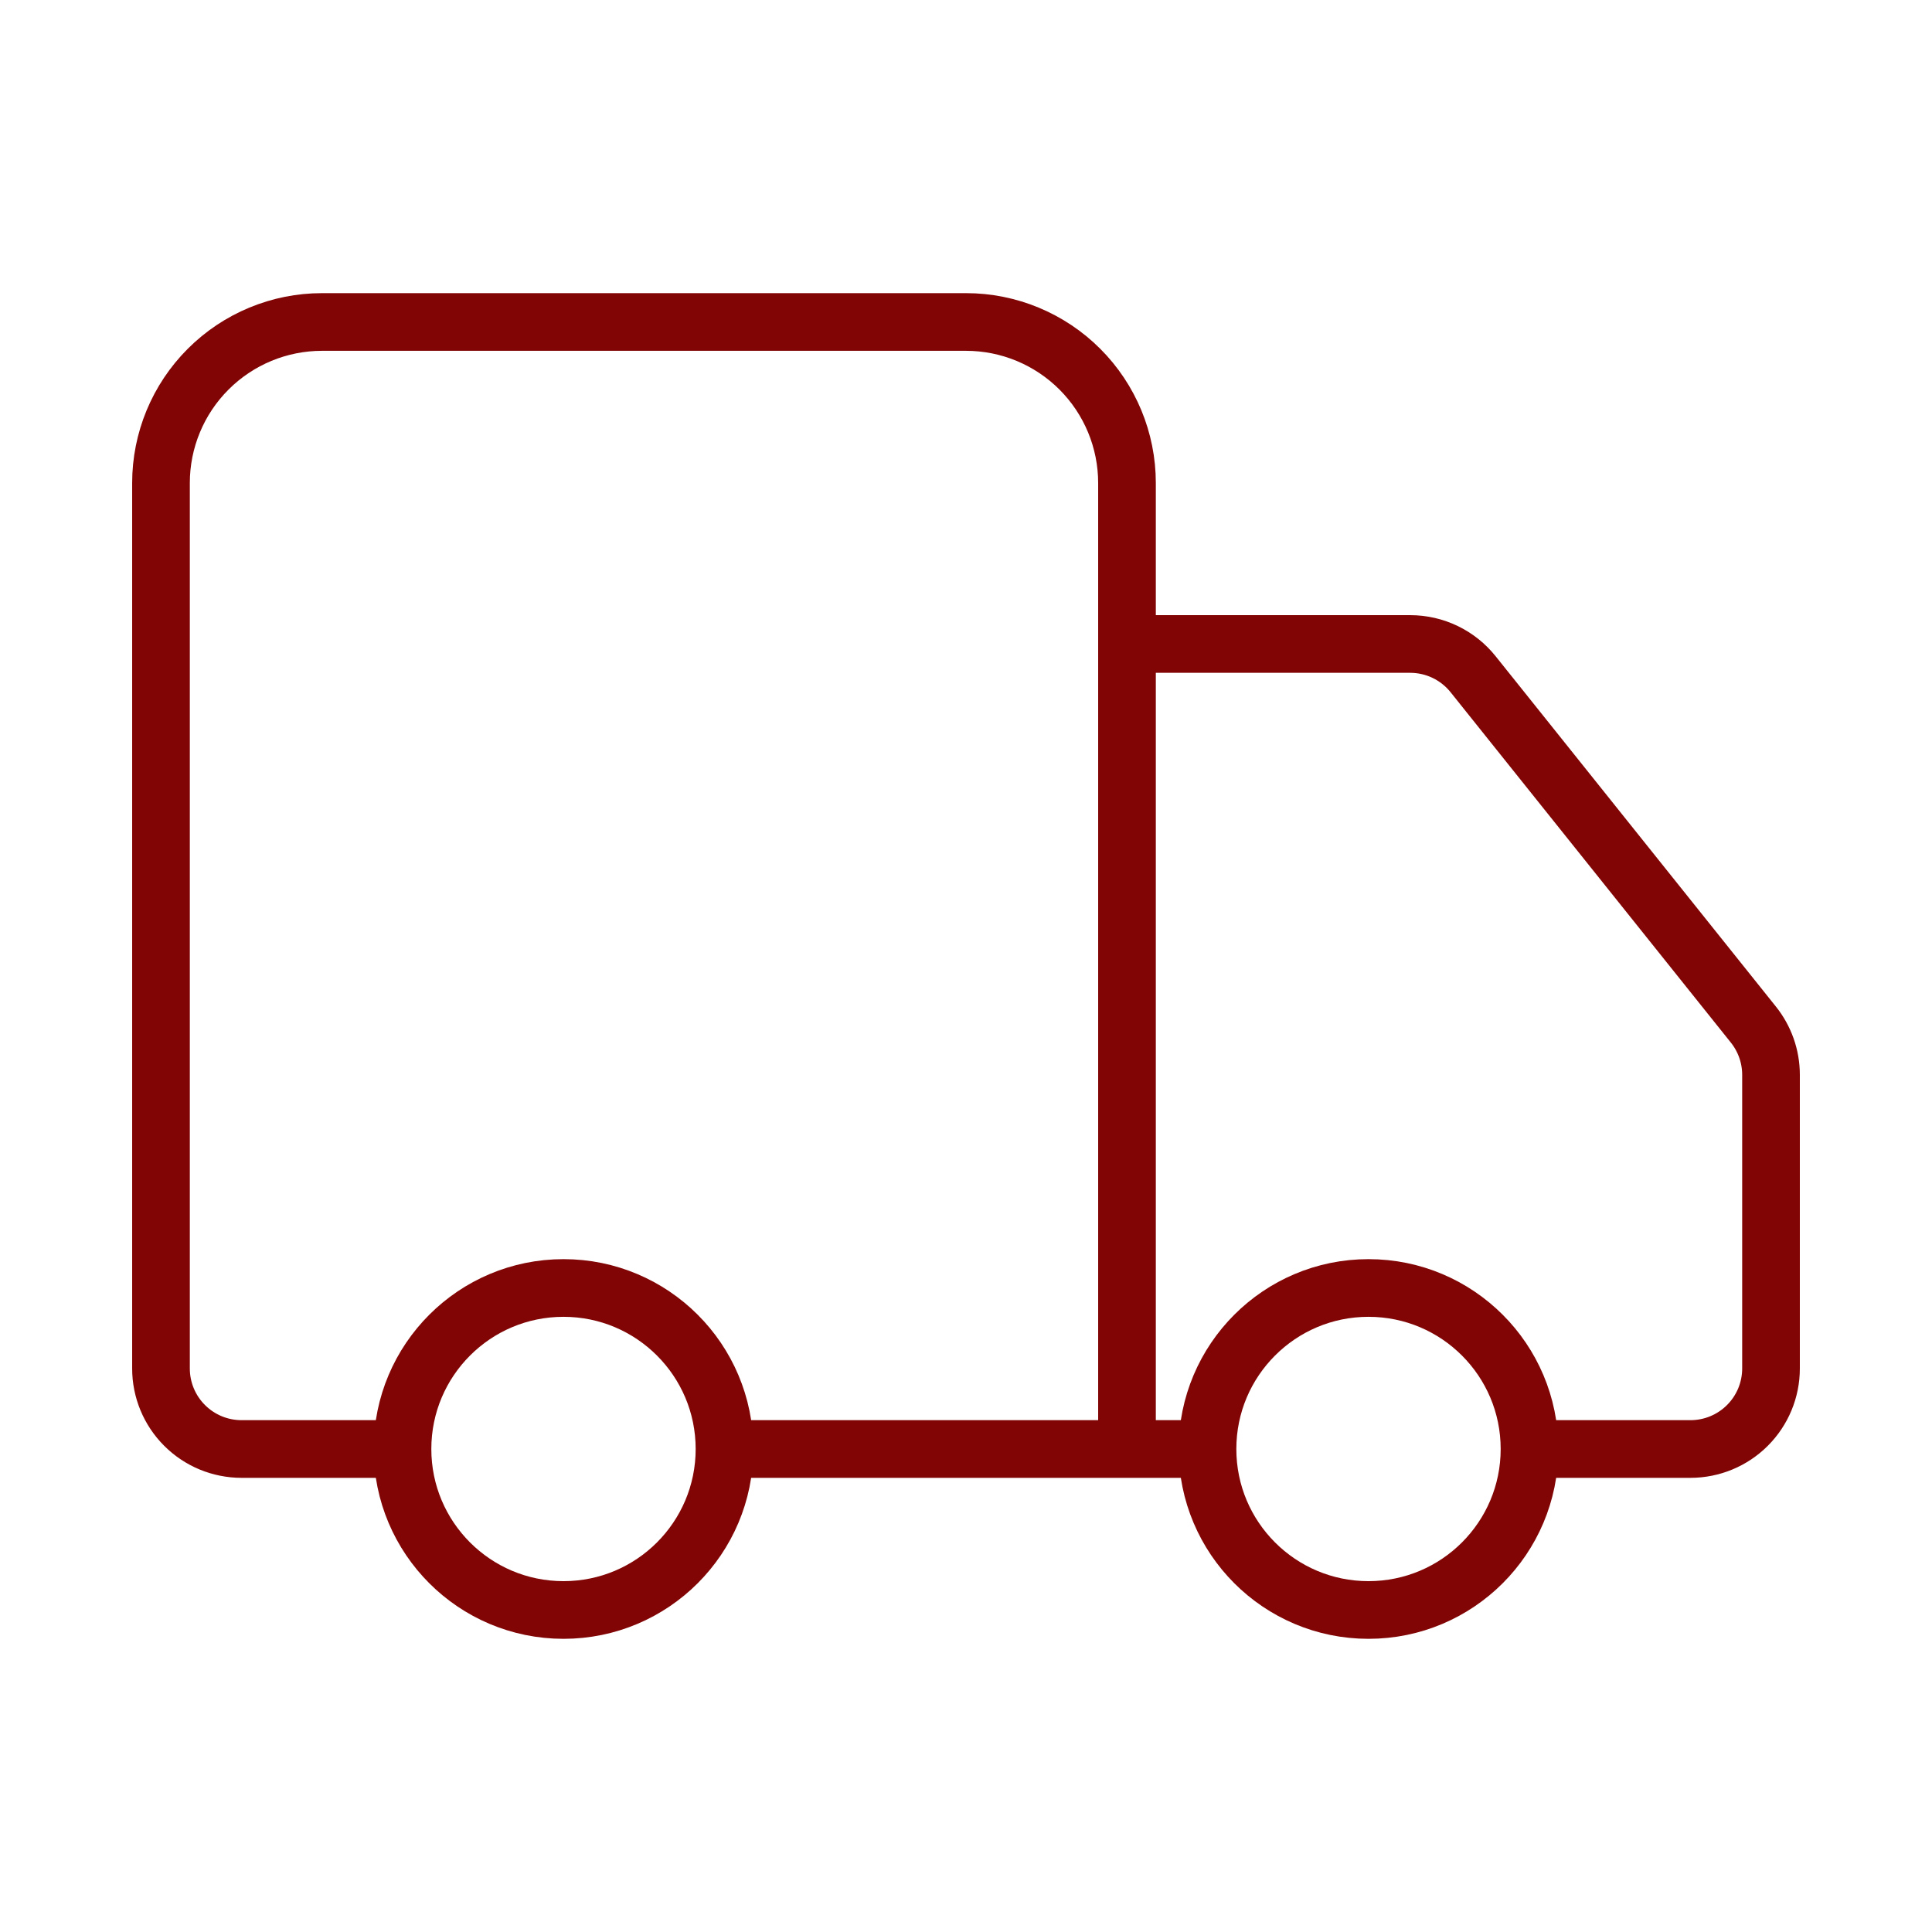
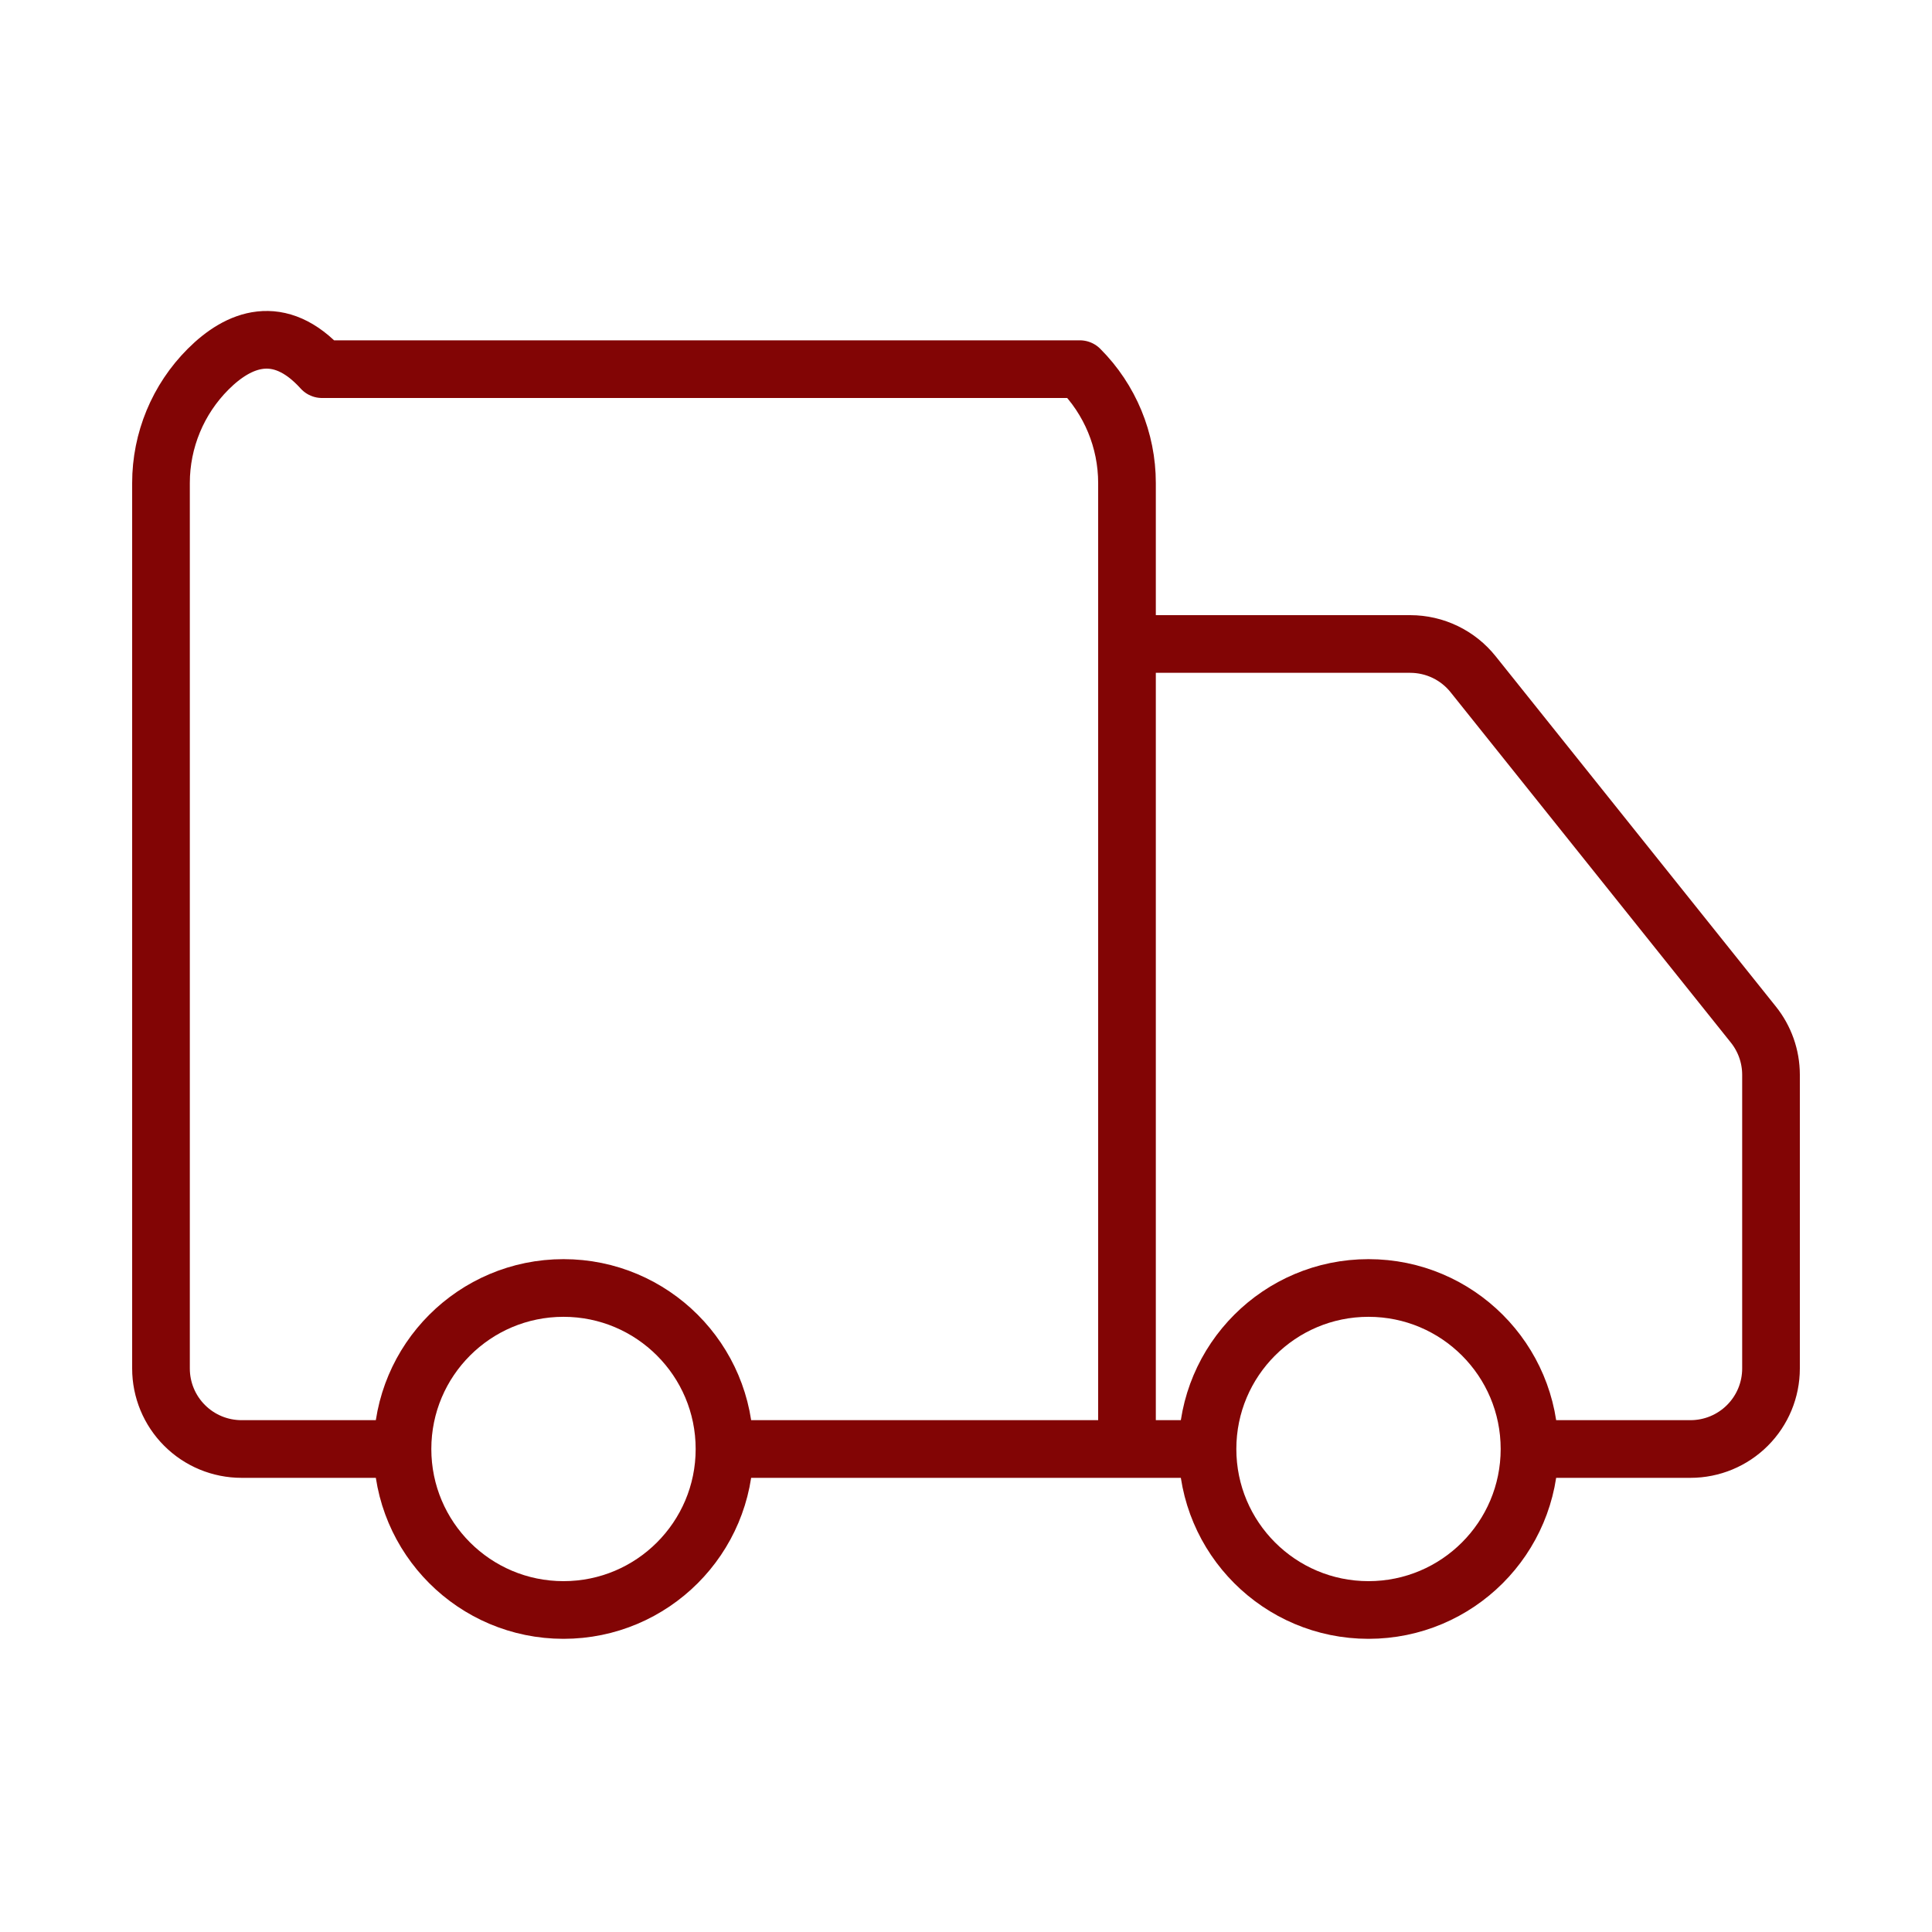
<svg xmlns="http://www.w3.org/2000/svg" width="67" height="67" viewBox="0 0 67 67" fill="none">
-   <path d="M39.083 50.25V16.75C39.083 15.269 38.495 13.849 37.448 12.802C36.401 11.755 34.981 11.166 33.5 11.166H11.167C9.686 11.166 8.266 11.755 7.219 12.802C6.171 13.849 5.583 15.269 5.583 16.75V47.458C5.583 48.199 5.877 48.909 6.401 49.432C6.924 49.956 7.635 50.25 8.375 50.25H13.958M13.958 50.25C13.958 53.333 16.458 55.833 19.542 55.833C22.625 55.833 25.125 53.333 25.125 50.25M13.958 50.25C13.958 47.166 16.458 44.666 19.542 44.666C22.625 44.666 25.125 47.166 25.125 50.25M41.875 50.25H25.125M41.875 50.25C41.875 53.333 44.375 55.833 47.458 55.833C50.542 55.833 53.042 53.333 53.042 50.25M41.875 50.25C41.875 47.166 44.375 44.666 47.458 44.666C50.542 44.666 53.042 47.166 53.042 50.25M53.042 50.25H58.625C59.365 50.25 60.075 49.956 60.599 49.432C61.123 48.909 61.417 48.199 61.417 47.458V37.269C61.416 36.635 61.199 36.021 60.802 35.527L51.087 23.383C50.826 23.056 50.495 22.792 50.118 22.61C49.741 22.428 49.328 22.334 48.91 22.333H39.083" stroke="#820505" stroke-width="2" stroke-linecap="round" stroke-linejoin="round" />
+   <path d="M39.083 50.25V16.75C39.083 15.269 38.495 13.849 37.448 12.802H11.167C9.686 11.166 8.266 11.755 7.219 12.802C6.171 13.849 5.583 15.269 5.583 16.75V47.458C5.583 48.199 5.877 48.909 6.401 49.432C6.924 49.956 7.635 50.25 8.375 50.25H13.958M13.958 50.25C13.958 53.333 16.458 55.833 19.542 55.833C22.625 55.833 25.125 53.333 25.125 50.25M13.958 50.25C13.958 47.166 16.458 44.666 19.542 44.666C22.625 44.666 25.125 47.166 25.125 50.25M41.875 50.25H25.125M41.875 50.25C41.875 53.333 44.375 55.833 47.458 55.833C50.542 55.833 53.042 53.333 53.042 50.25M41.875 50.25C41.875 47.166 44.375 44.666 47.458 44.666C50.542 44.666 53.042 47.166 53.042 50.25M53.042 50.25H58.625C59.365 50.25 60.075 49.956 60.599 49.432C61.123 48.909 61.417 48.199 61.417 47.458V37.269C61.416 36.635 61.199 36.021 60.802 35.527L51.087 23.383C50.826 23.056 50.495 22.792 50.118 22.61C49.741 22.428 49.328 22.334 48.91 22.333H39.083" stroke="#820505" stroke-width="2" stroke-linecap="round" stroke-linejoin="round" />
</svg>